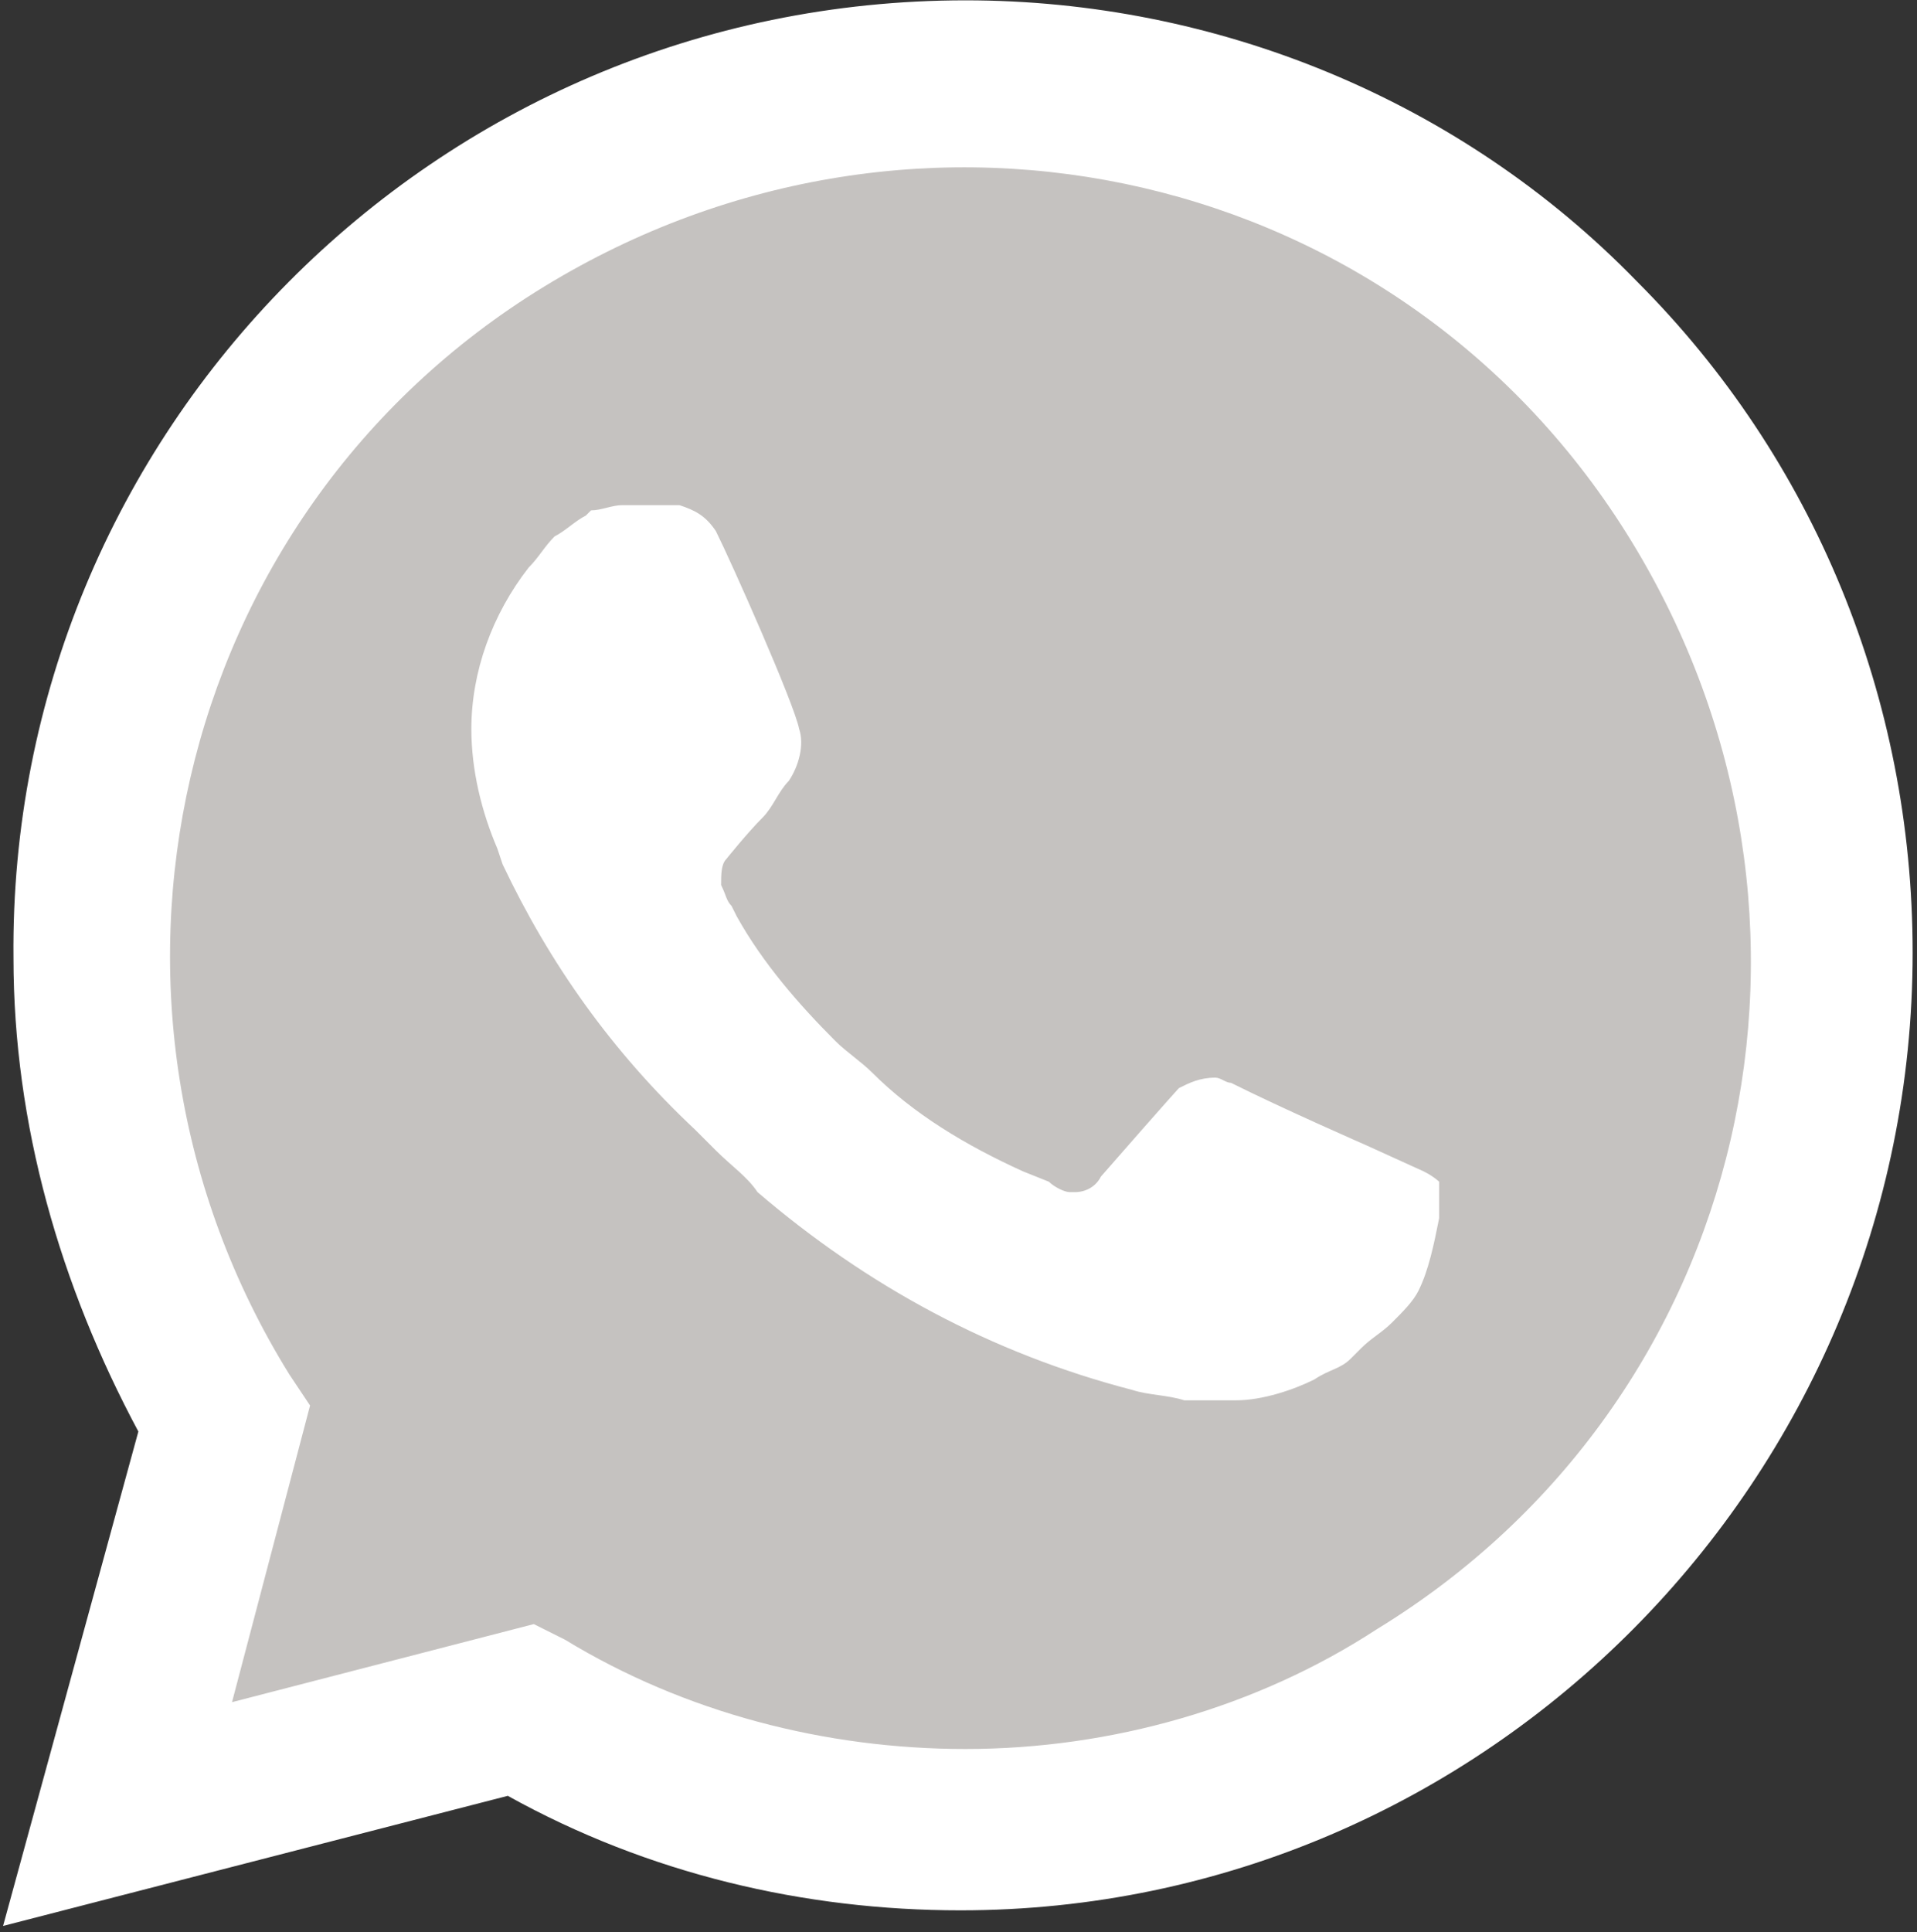
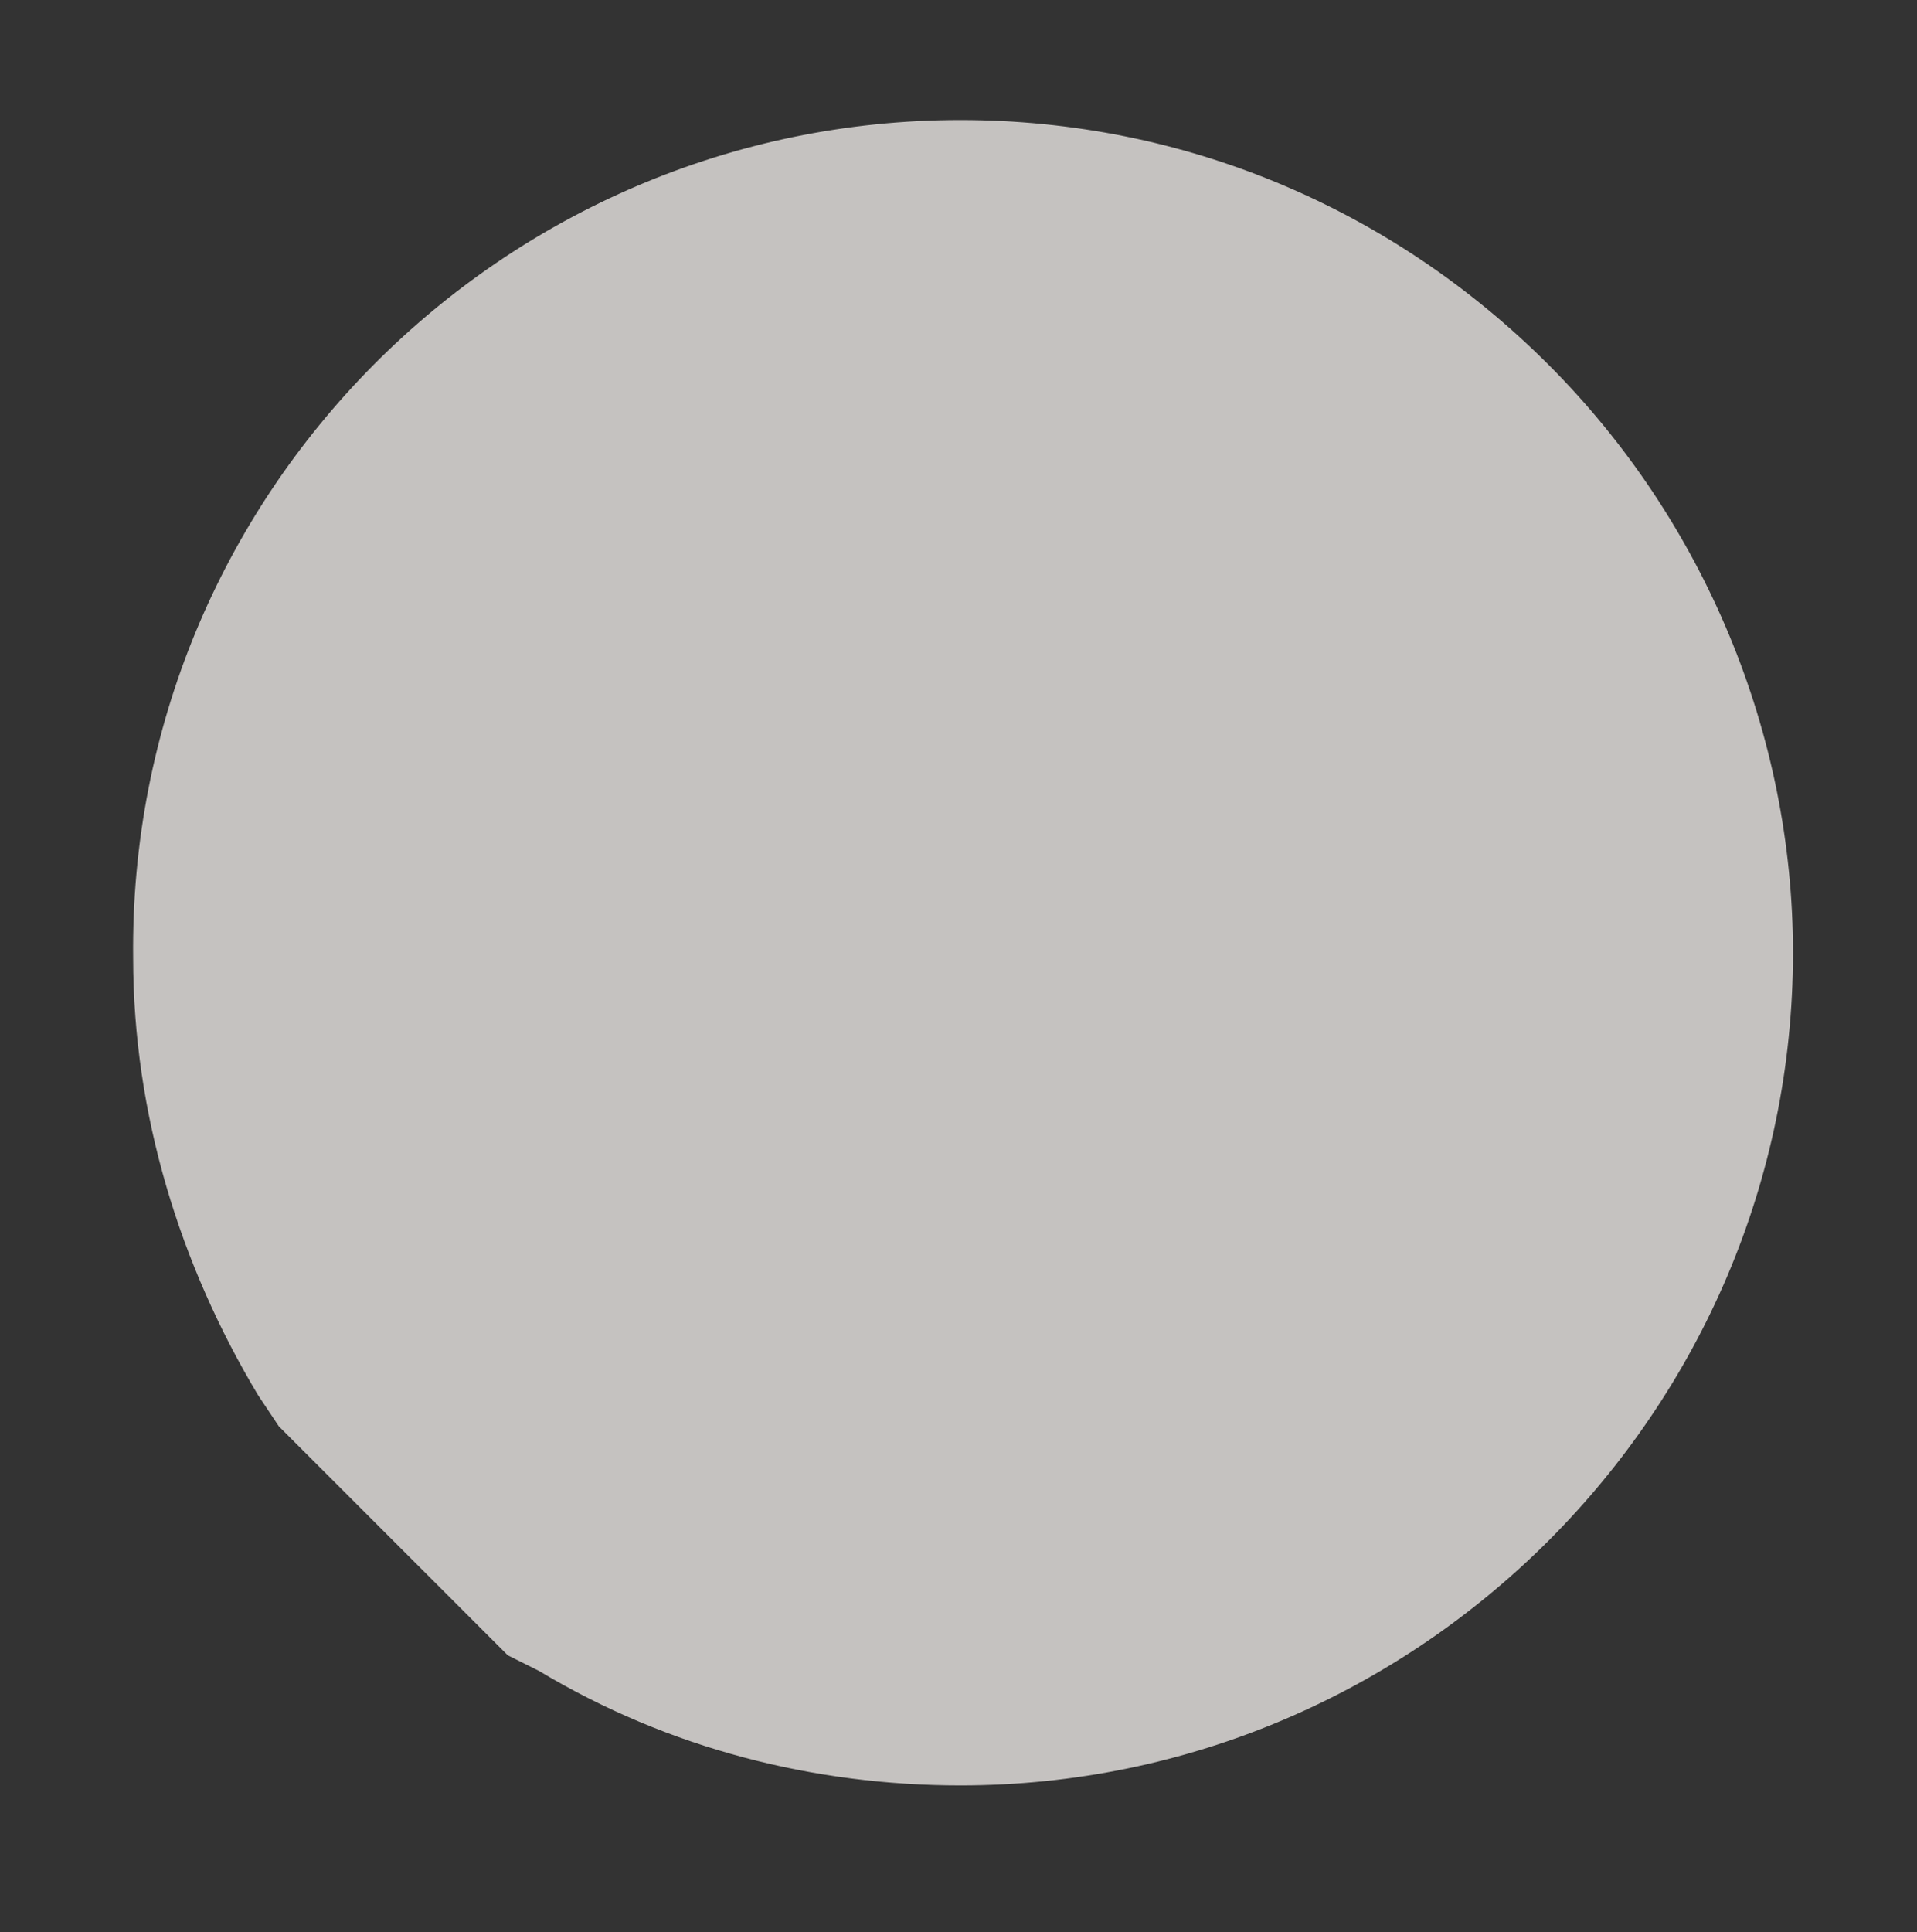
<svg xmlns="http://www.w3.org/2000/svg" width="257" height="259" viewBox="0 0 257 259" fill="none">
  <rect x="0" y="0" width="257" height="259" fill="#333333" stroke="none" />
  <g clip-path="url(#clip0_1320_34)">
-     <path d="M68.075 221.868L72.26 223.961C89.7 234.424 109.231 239.307 128.763 239.307C190.148 239.307 240.372 189.083 240.372 127.698C240.372 98.401 228.513 69.801 207.587 48.874C186.66 27.947 158.757 16.089 128.763 16.089C67.378 16.089 17.153 66.313 17.851 128.396C17.851 149.322 24.129 169.552 34.592 186.99L37.382 191.176L26.222 232.332L68.075 221.868Z" fill="#C5C2C0" />
-     <path d="M219.445 37.713C195.728 13.299 162.943 0.045 129.46 0.045C58.31 0.045 1.11 57.942 1.807 128.395C1.807 150.717 8.085 172.342 18.549 191.873L0.412 258.141L68.075 240.702C86.909 251.166 107.835 256.049 128.763 256.049C199.216 256.049 256.416 198.151 256.416 127.699C256.416 93.518 243.161 61.43 219.445 37.713ZM129.46 234.425C110.626 234.425 91.792 229.543 75.748 219.777L71.563 217.684L31.105 228.147L41.568 188.387L38.778 184.201C8.085 134.675 22.734 69.103 72.958 38.41C123.182 7.718 188.055 22.367 218.748 72.591C249.44 122.815 234.791 187.688 184.568 218.381C168.523 228.844 148.992 234.424 129.46 234.424V234.425ZM190.845 156.997L183.172 153.509C183.172 153.509 172.012 148.626 165.036 145.138C164.338 145.138 163.641 144.44 162.943 144.44C160.85 144.44 159.455 145.138 158.06 145.836C158.06 145.836 157.362 146.533 147.597 157.694C146.899 159.089 145.504 159.787 144.109 159.787H143.411C142.714 159.787 141.319 159.089 140.621 158.392L137.133 156.996C129.46 153.509 122.485 149.323 116.904 143.743C115.509 142.348 113.416 140.953 112.021 139.558C107.138 134.675 102.255 129.094 98.768 122.816L98.07 121.421C97.373 120.724 97.373 120.026 96.675 118.631C96.675 117.236 96.675 115.841 97.373 115.143C97.373 115.143 100.163 111.655 102.255 109.563C103.651 108.167 104.348 106.075 105.743 104.68C107.138 102.587 107.836 99.797 107.138 97.704C106.441 94.216 98.07 75.382 95.978 71.197C94.582 69.104 93.188 68.407 91.095 67.709H83.422C82.026 67.709 80.632 68.407 79.236 68.407L78.538 69.104C77.143 69.802 75.748 71.197 74.353 71.894C72.958 73.29 72.26 74.684 70.865 76.08C65.982 82.358 63.192 90.031 63.192 97.704C63.192 103.284 64.587 108.865 66.68 113.748L67.378 115.841C73.656 129.094 82.026 140.953 93.188 151.416L95.978 154.206C98.07 156.299 100.163 157.694 101.558 159.786C116.207 172.343 132.948 181.411 151.782 186.294C153.875 186.991 156.665 186.991 158.758 187.689H165.733C169.221 187.689 173.406 186.294 176.197 184.899C178.289 183.504 179.684 183.504 181.079 182.109L182.475 180.713C183.87 179.318 185.265 178.621 186.66 177.226C188.055 175.831 189.45 174.436 190.148 173.04C191.543 170.25 192.24 166.762 192.938 163.275V158.392C192.938 158.392 192.24 157.694 190.845 156.997Z" fill="white" />
+     <path d="M68.075 221.868L72.26 223.961C89.7 234.424 109.231 239.307 128.763 239.307C190.148 239.307 240.372 189.083 240.372 127.698C240.372 98.401 228.513 69.801 207.587 48.874C186.66 27.947 158.757 16.089 128.763 16.089C67.378 16.089 17.153 66.313 17.851 128.396C17.851 149.322 24.129 169.552 34.592 186.99L37.382 191.176L68.075 221.868Z" fill="#C5C2C0" />
  </g>
  <defs>
    <clipPath id="clip0_1320_34">
      <rect width="256.004" height="258.096" fill="white" transform="translate(0.412 0.045)" />
    </clipPath>
  </defs>
</svg>